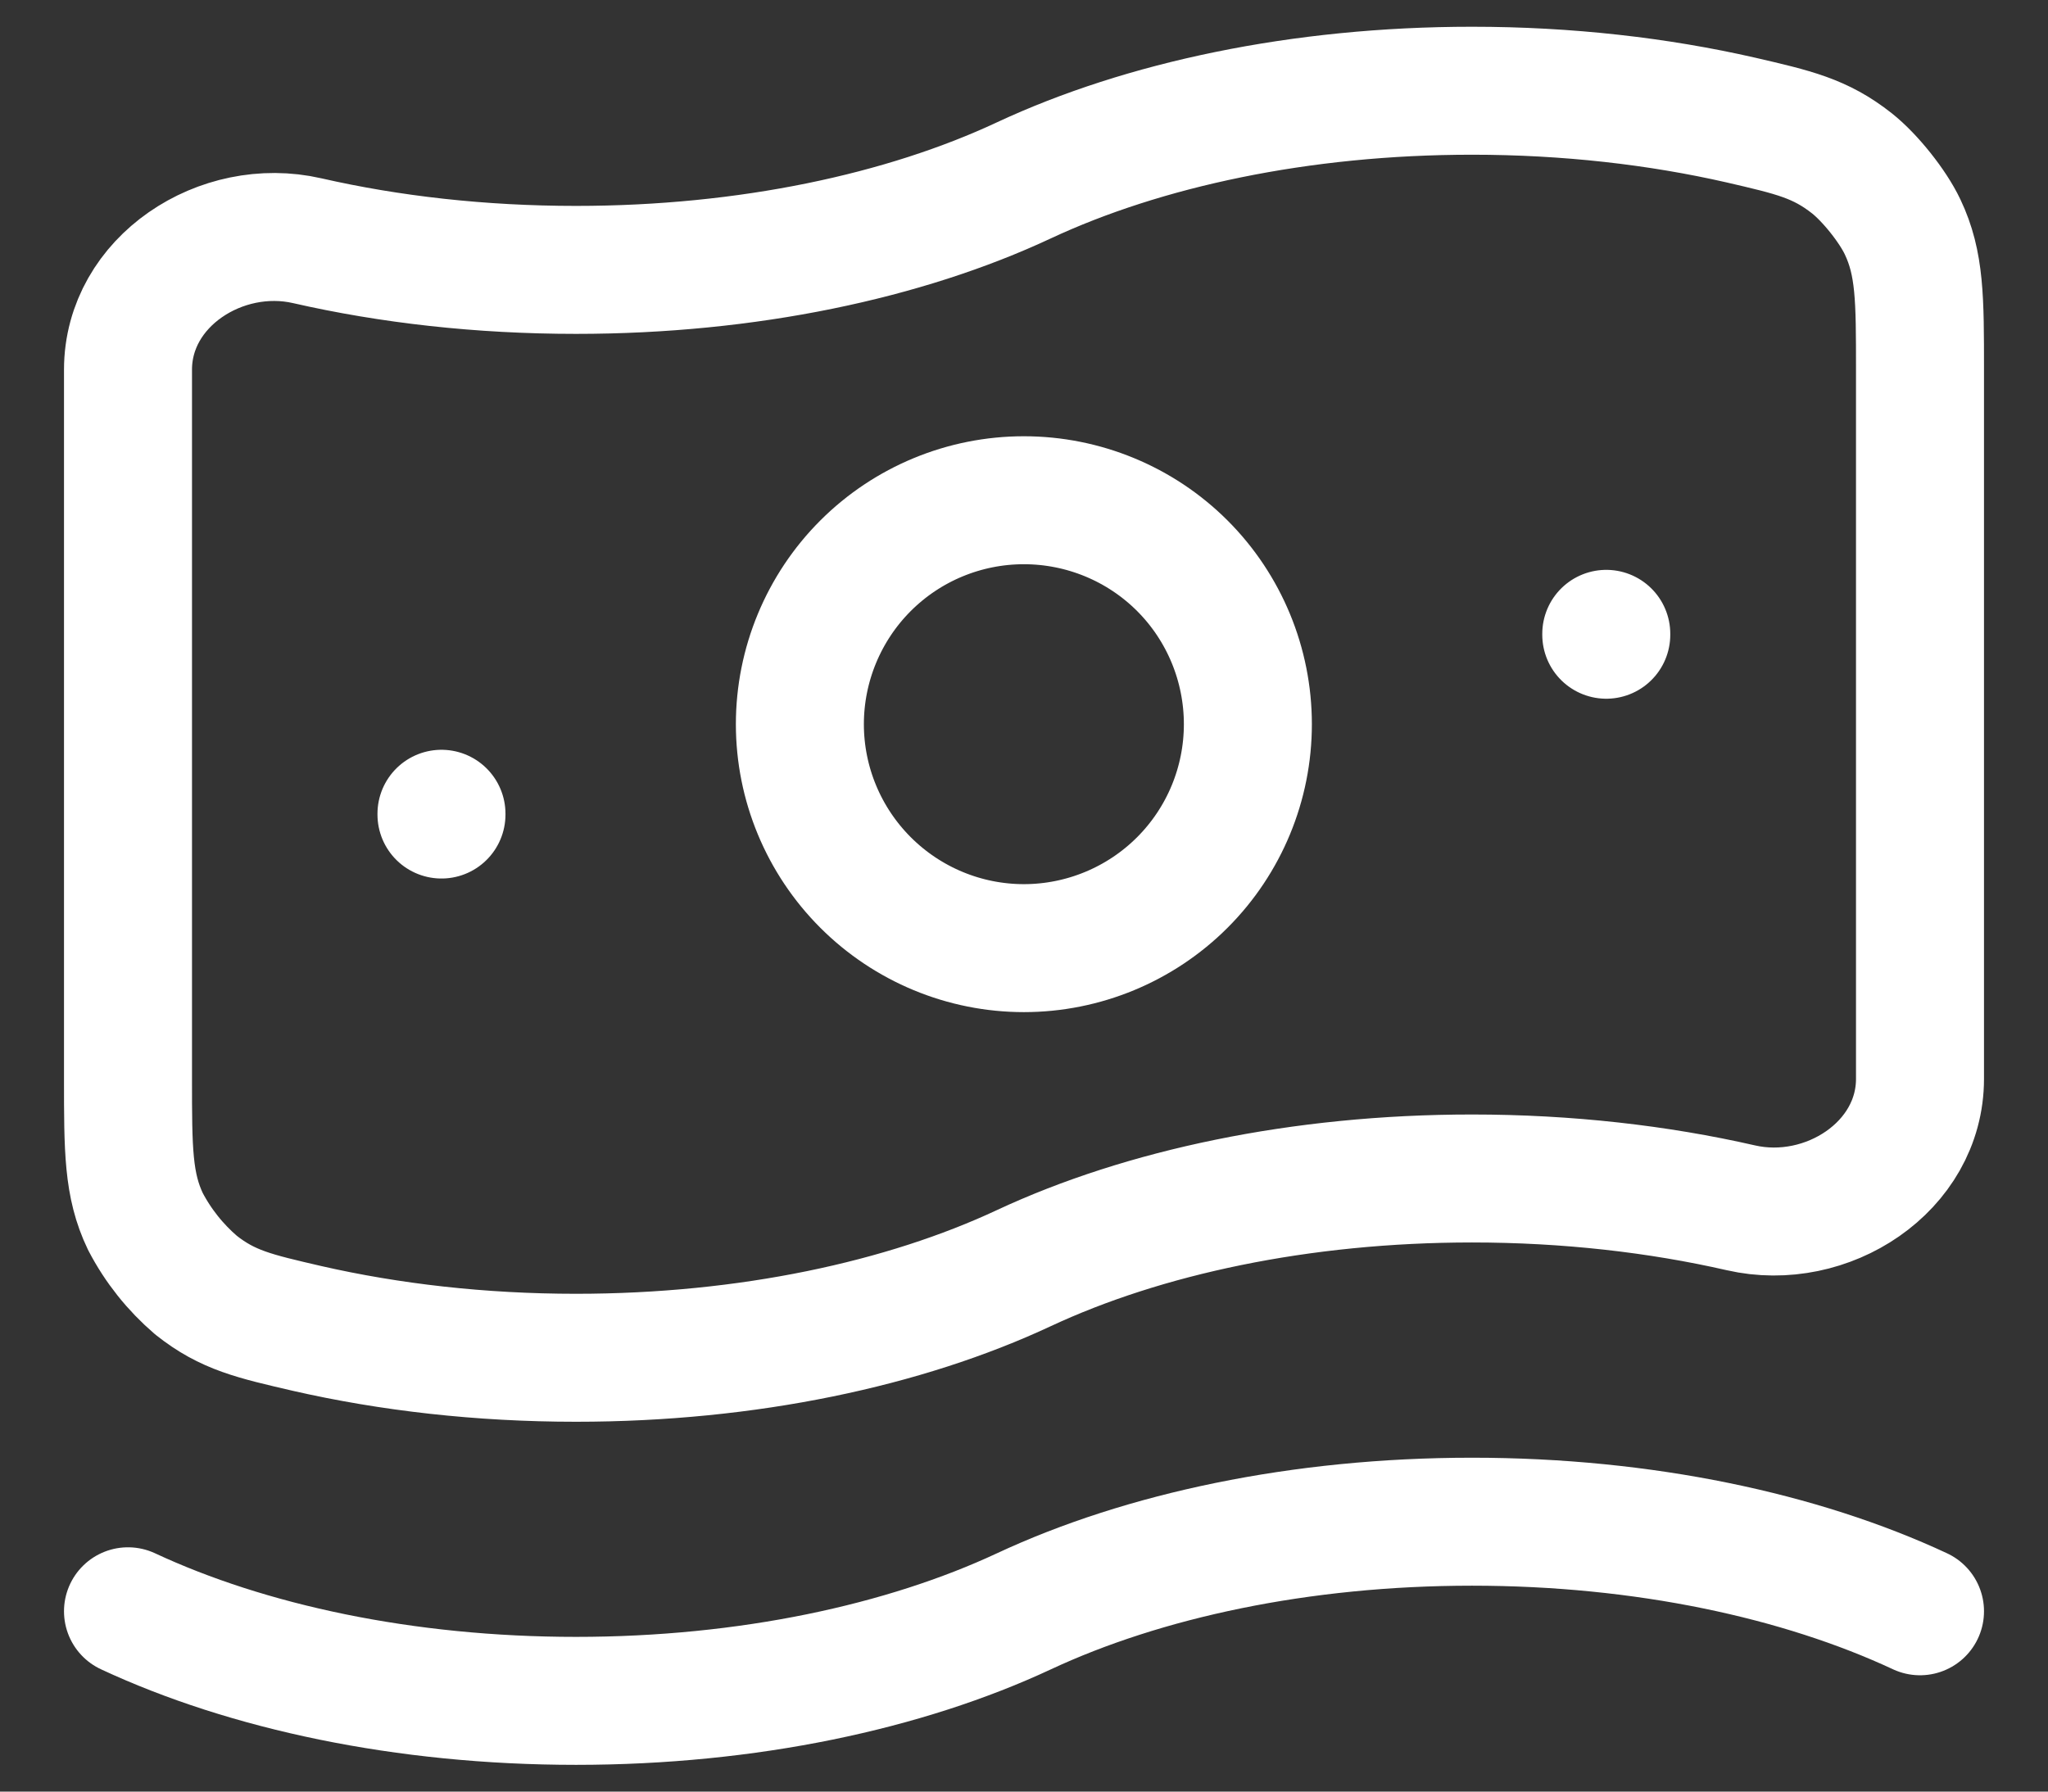
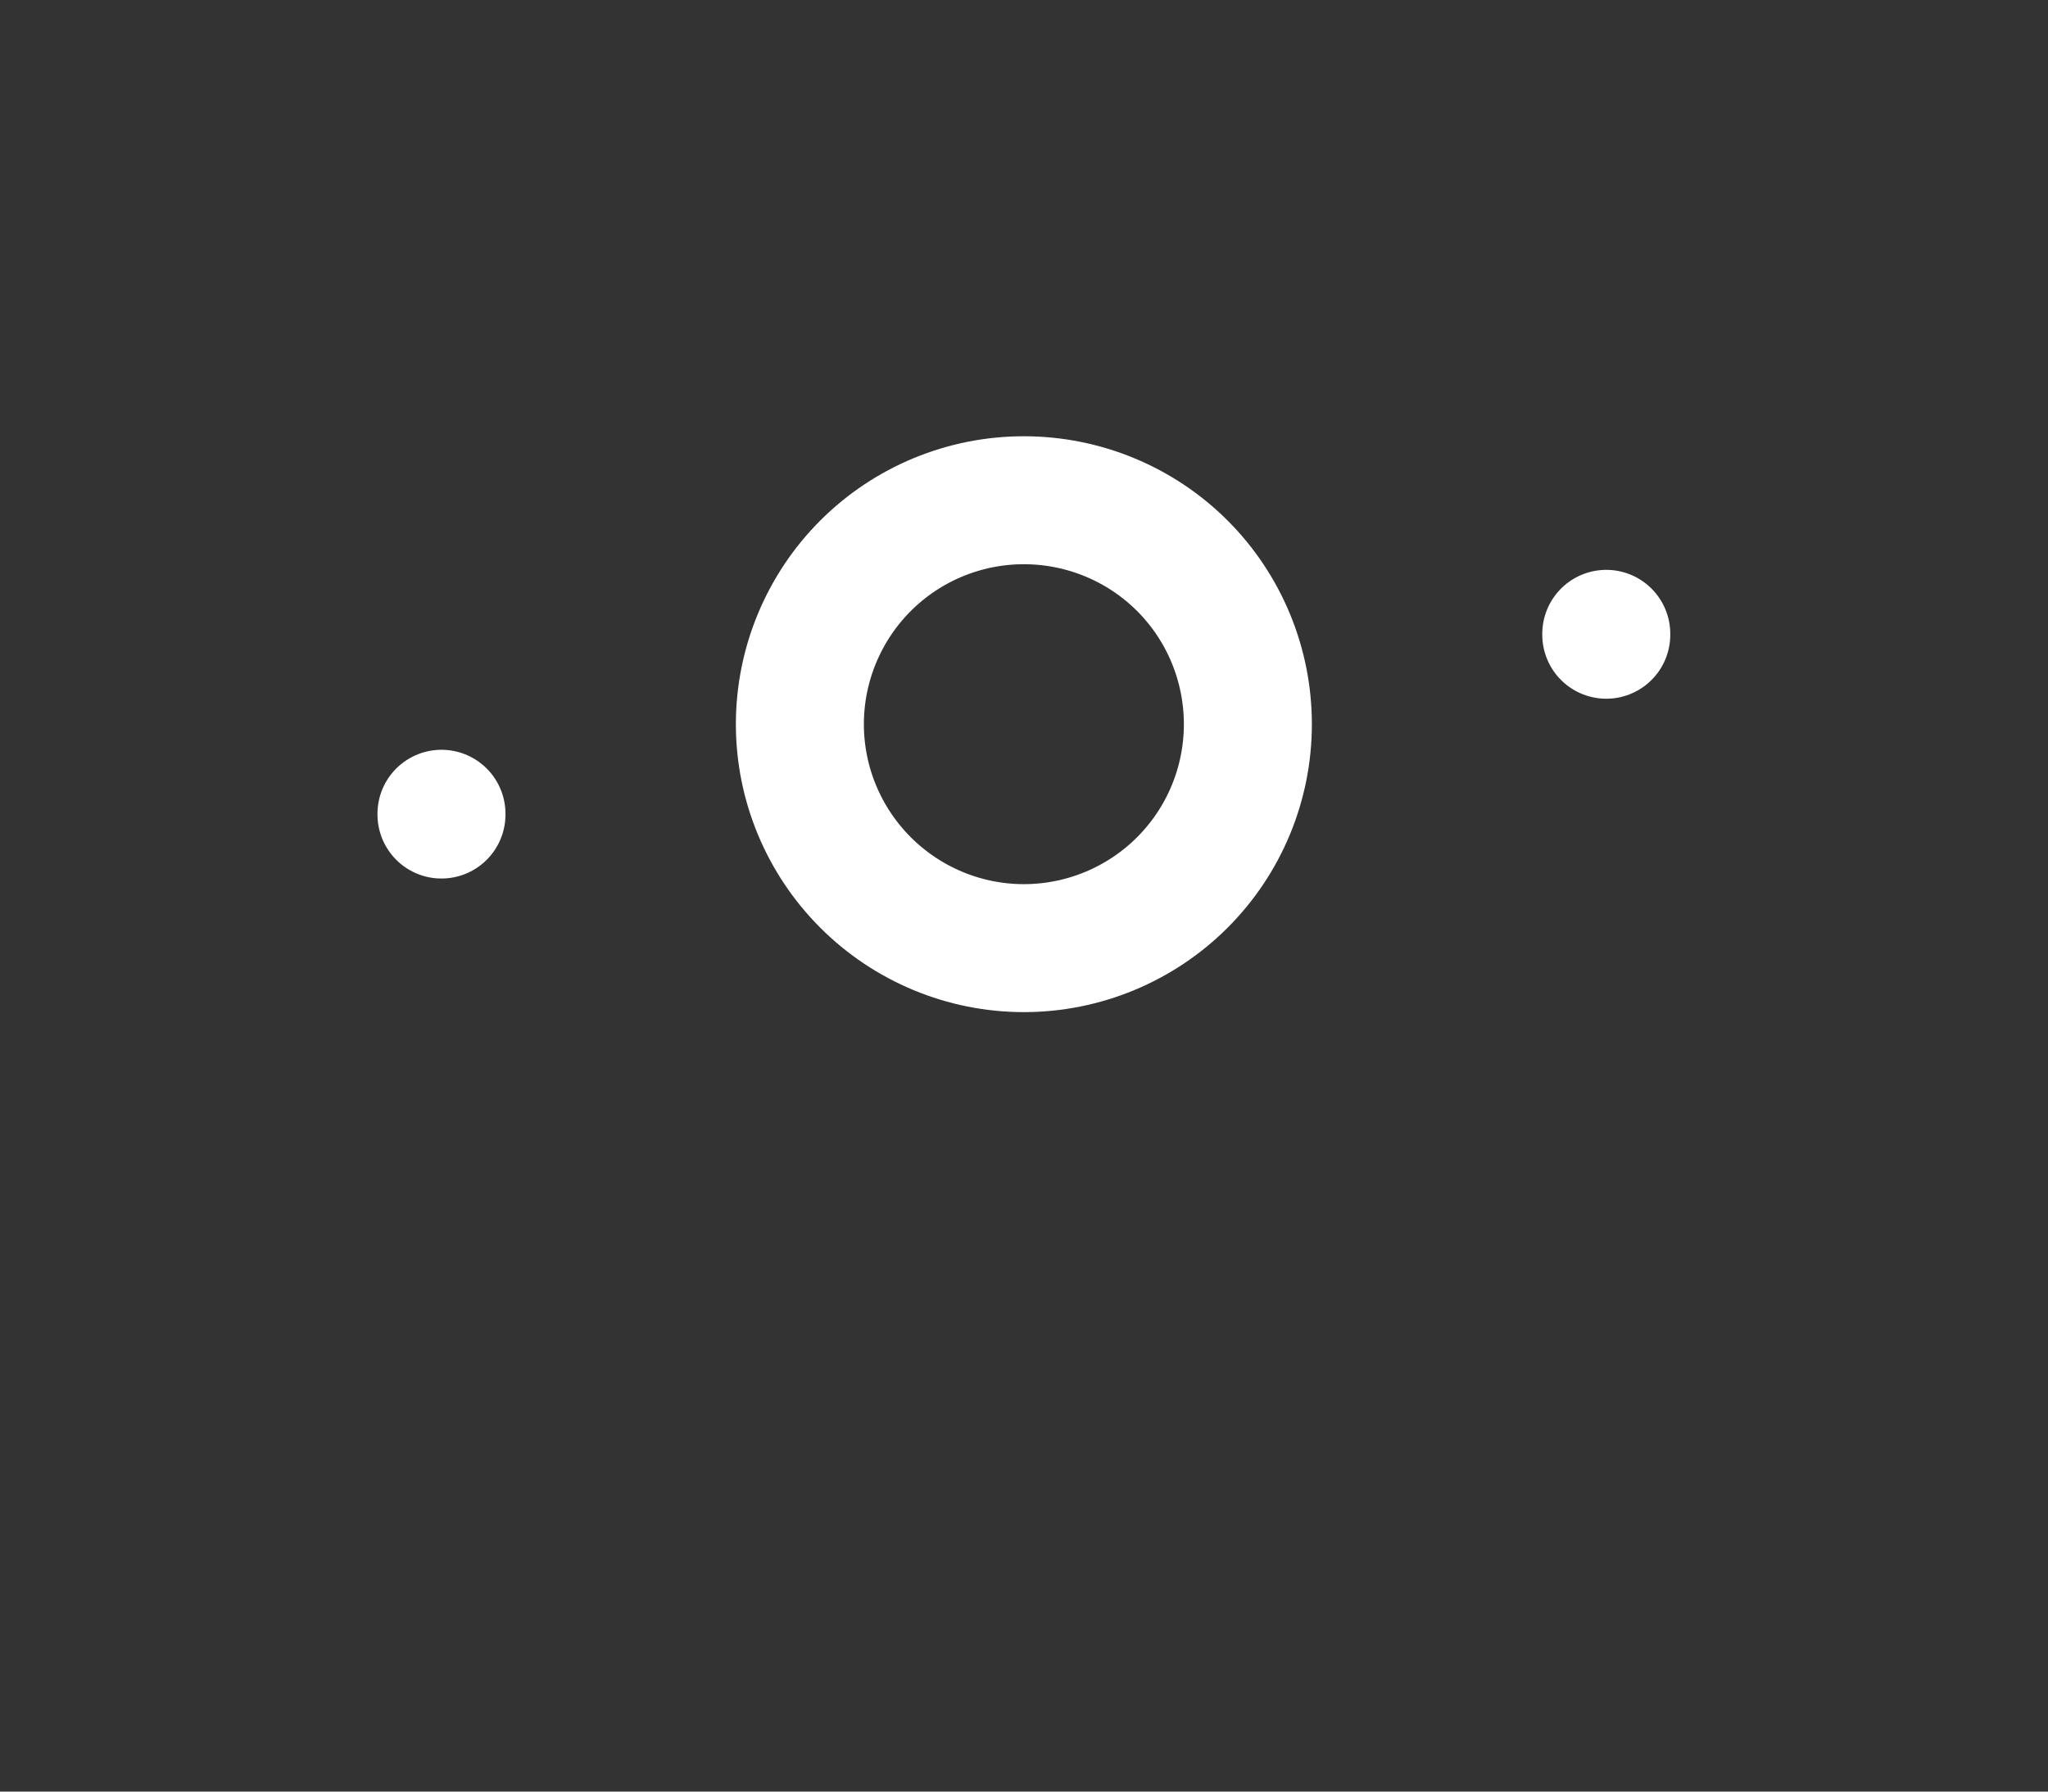
<svg xmlns="http://www.w3.org/2000/svg" fill="none" viewBox="0 0 16 14" height="14" width="16">
  <rect x="0" y="0" width="16" height="14" fill="#333333" stroke="none" />
-   <path stroke-linejoin="round" stroke-linecap="round" stroke="white" d="M1 12.591C1.933 13.026 3.158 13.291 4.5 13.291C5.842 13.291 7.068 13.026 8 12.591C8.932 12.156 10.158 11.891 11.5 11.891C12.842 11.891 14.068 12.156 15 12.591M8 9.909C7.068 10.345 5.842 10.61 4.5 10.61C3.754 10.61 3.044 10.528 2.4 10.381C1.986 10.285 1.779 10.239 1.531 10.042C1.369 9.903 1.235 9.735 1.136 9.545C1 9.261 1 8.983 1 8.43V2.889C1 2.2 1.728 1.727 2.4 1.881C3.044 2.028 3.754 2.109 4.5 2.109C5.842 2.109 7.068 1.845 8 1.409C8.932 0.974 10.158 0.709 11.5 0.709C12.246 0.709 12.956 0.791 13.6 0.938C14.014 1.034 14.221 1.081 14.469 1.277C14.61 1.389 14.787 1.61 14.864 1.773C15 2.059 15 2.336 15 2.889V8.43C15 9.119 14.272 9.592 13.6 9.438C12.956 9.291 12.246 9.209 11.5 9.209C10.158 9.209 8.932 9.474 8 9.909Z" />
  <path stroke-linejoin="round" stroke-linecap="round" stroke="white" d="M3.449 6.359V6.365M12.549 4.953V4.96M9.749 5.659C9.749 6.123 9.565 6.568 9.237 6.896C8.909 7.224 8.463 7.409 7.999 7.409C7.535 7.409 7.09 7.224 6.762 6.896C6.434 6.568 6.249 6.123 6.249 5.659C6.249 5.195 6.434 4.749 6.762 4.421C7.09 4.093 7.535 3.909 7.999 3.909C8.463 3.909 8.909 4.093 9.237 4.421C9.565 4.749 9.749 5.195 9.749 5.659Z" />
</svg>